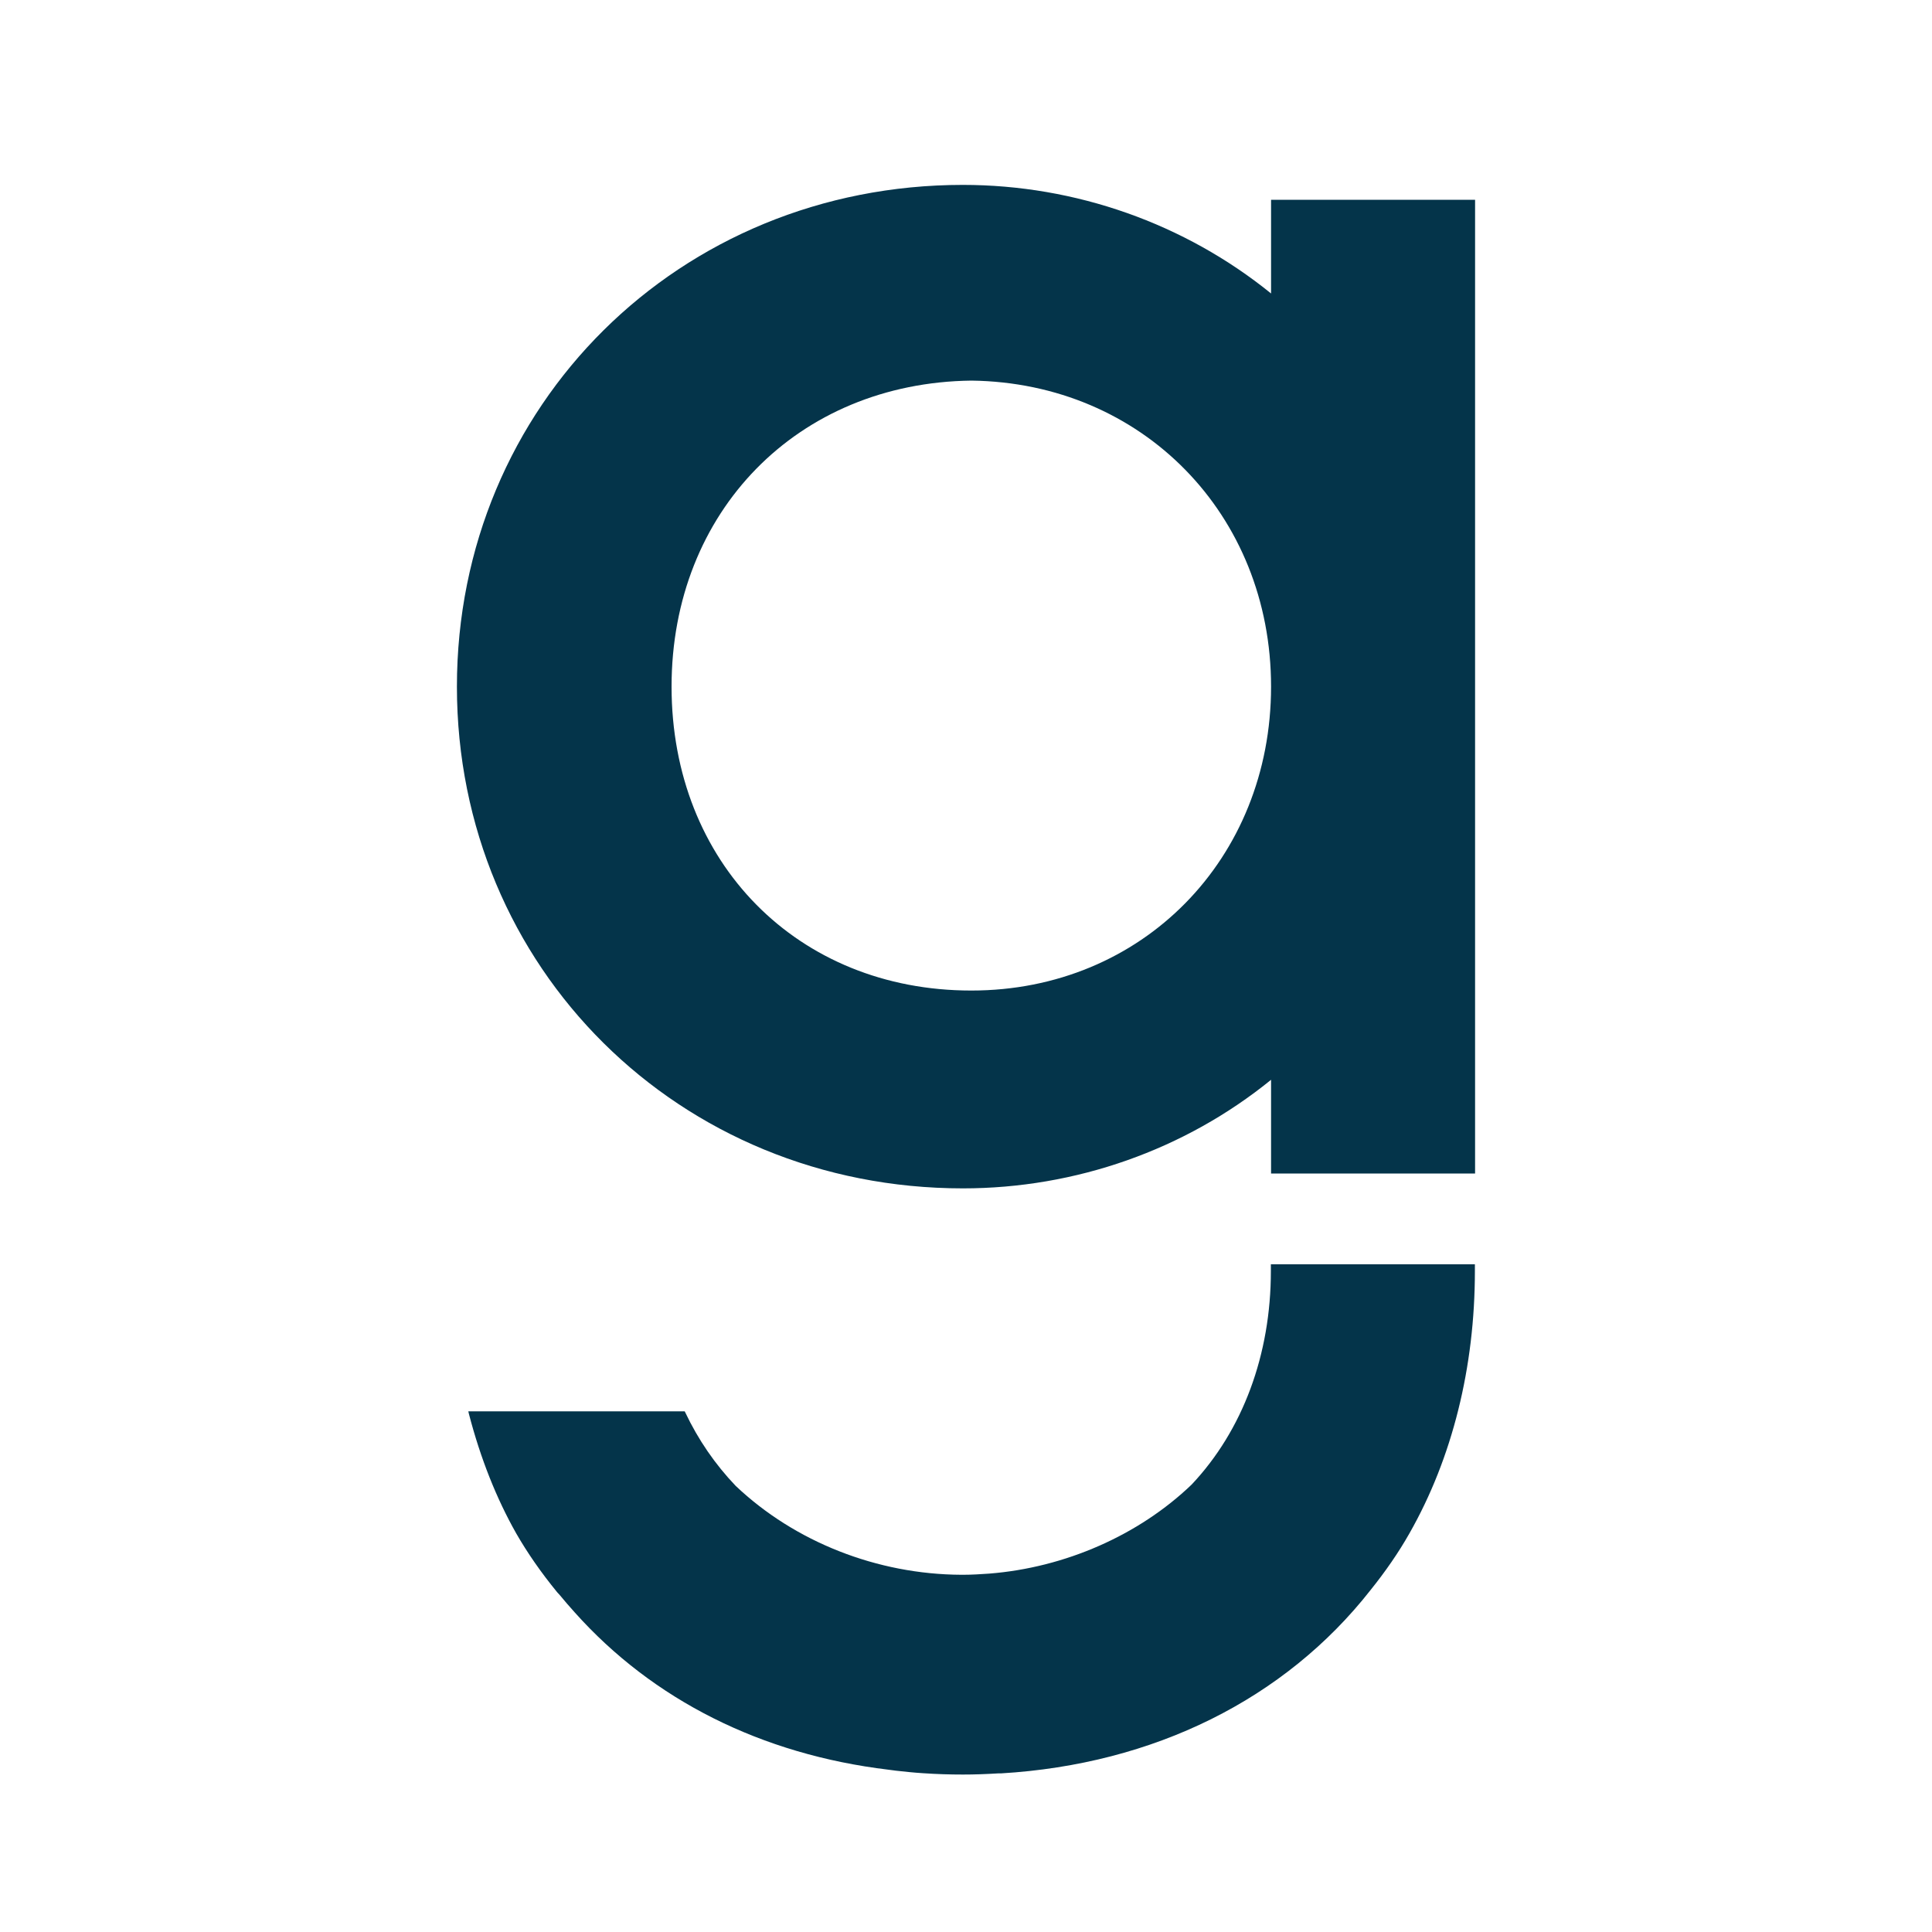
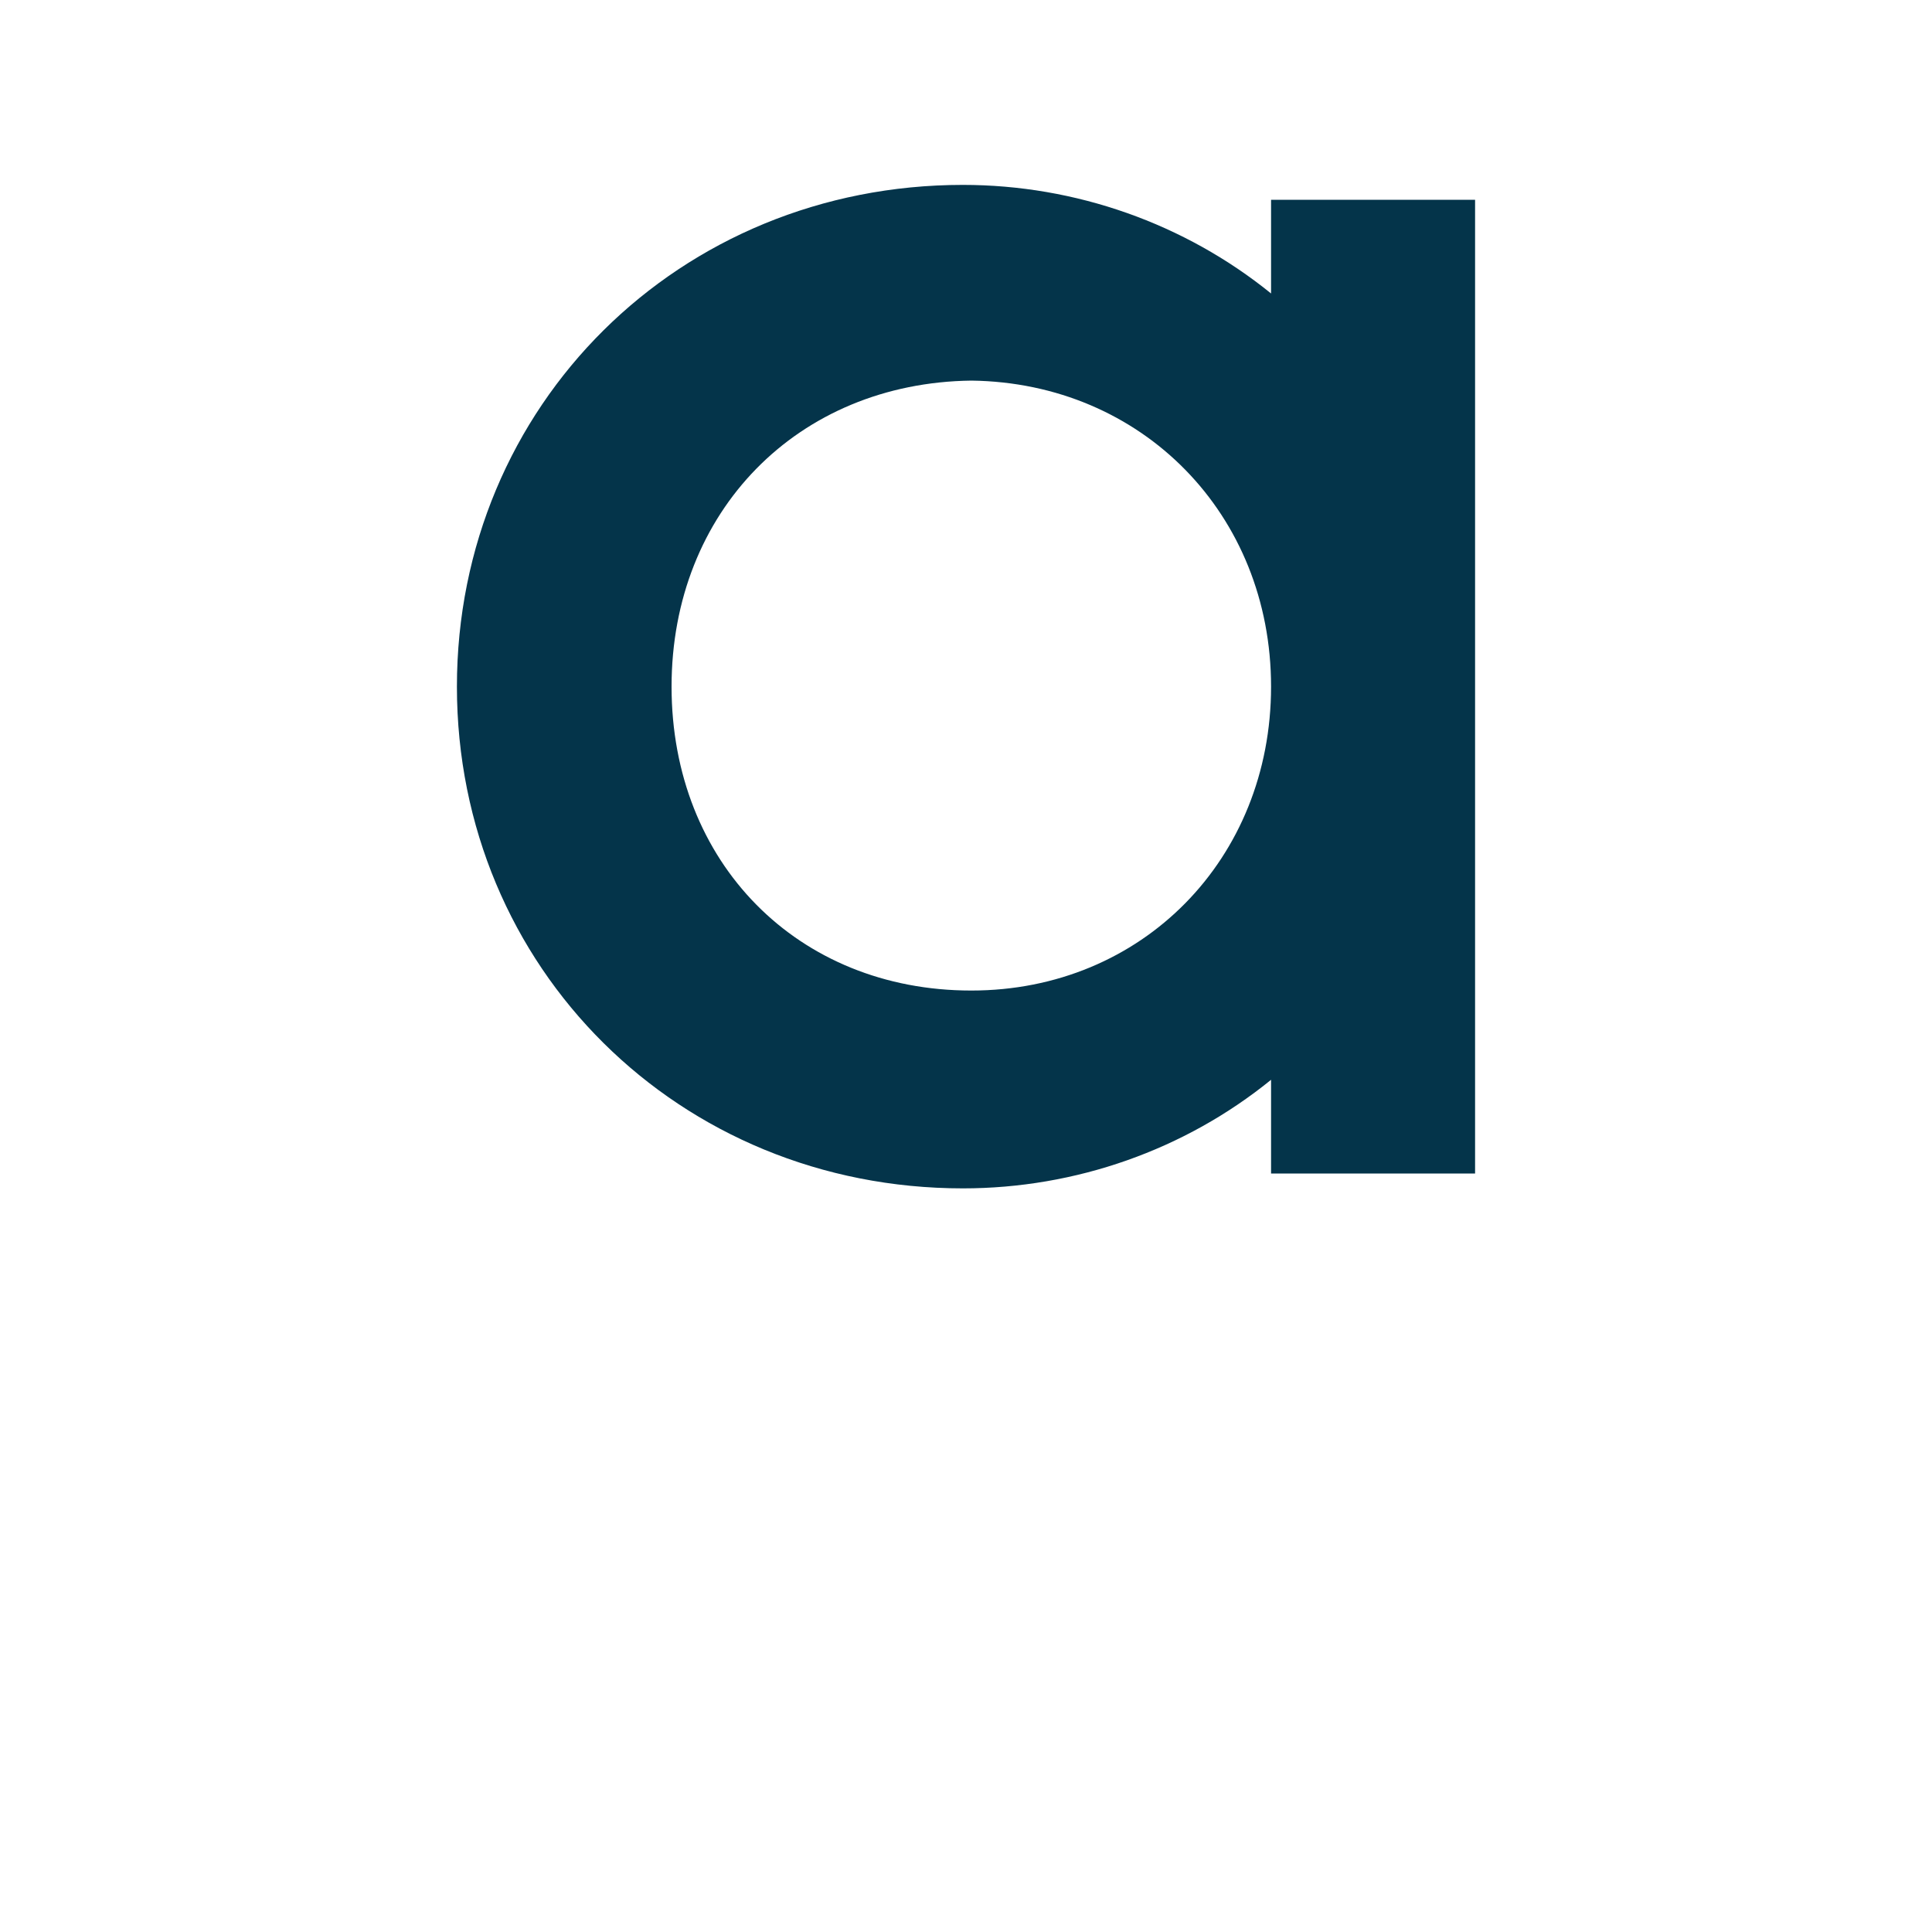
<svg xmlns="http://www.w3.org/2000/svg" id="Lager_1" data-name="Lager 1" viewBox="0 0 100 100">
  <defs>
    <style>
      .cls-1 {
        fill: #04344a;
      }
    </style>
  </defs>
-   <path class="cls-1" d="M65.78,65.44v.35c0,4.33-1.46,8.25-4.1,11.05-2.73,2.62-6.55,4.3-10.48,4.61-.44.03-.89.06-1.35.06h-.09c-4.36-.02-8.62-1.7-11.68-4.6-1.07-1.12-1.94-2.39-2.61-3.8l-.03-.06h-11.2s.03.13.03.13c.6,2.31,1.43,4.39,2.45,6.19.58,1.01,1.29,2.03,2.1,3.02.03.04.06.07.09.1.03.03.05.06.08.09.22.27.49.58.76.88,4.05,4.53,9.66,7.35,16.24,8.14.08.01.16.02.23.03l.15.02c.45.05.92.1,1.39.13.74.05,1.42.07,2.07.07h.03c.55,0,1.14-.02,1.81-.06.04,0,.09,0,.14,0,7.91-.47,14.7-3.84,19.13-9.49.77-.96,1.45-1.94,2.01-2.93,2.22-3.9,3.39-8.6,3.39-13.58v-.35h-10.57ZM49.87,91.75h0s0,0,0,0h0Z" />
  <path class="cls-1" d="M76.23,10.34h-10.32s-.12,0-.12,0v.12s0,4.73,0,4.73c-4.47-3.62-10.12-5.62-15.95-5.62-14.68,0-26.19,11.41-26.19,25.97,0,14.56,11.5,25.97,26.19,25.97,5.83,0,11.48-1.99,15.95-5.62v4.73s0,.12,0,.12h.12s10.32,0,10.32,0h.12v-.12s0-50.16,0-50.16v-.12h-.12ZM50.27,51.27c-8.99,0-15.51-6.62-15.51-15.73,0-9.07,6.53-15.73,15.52-15.84,8.84.11,15.51,6.92,15.51,15.84s-6.67,15.73-15.51,15.73ZM76.22,60.62h0s0,0,0,0Z" />
</svg>